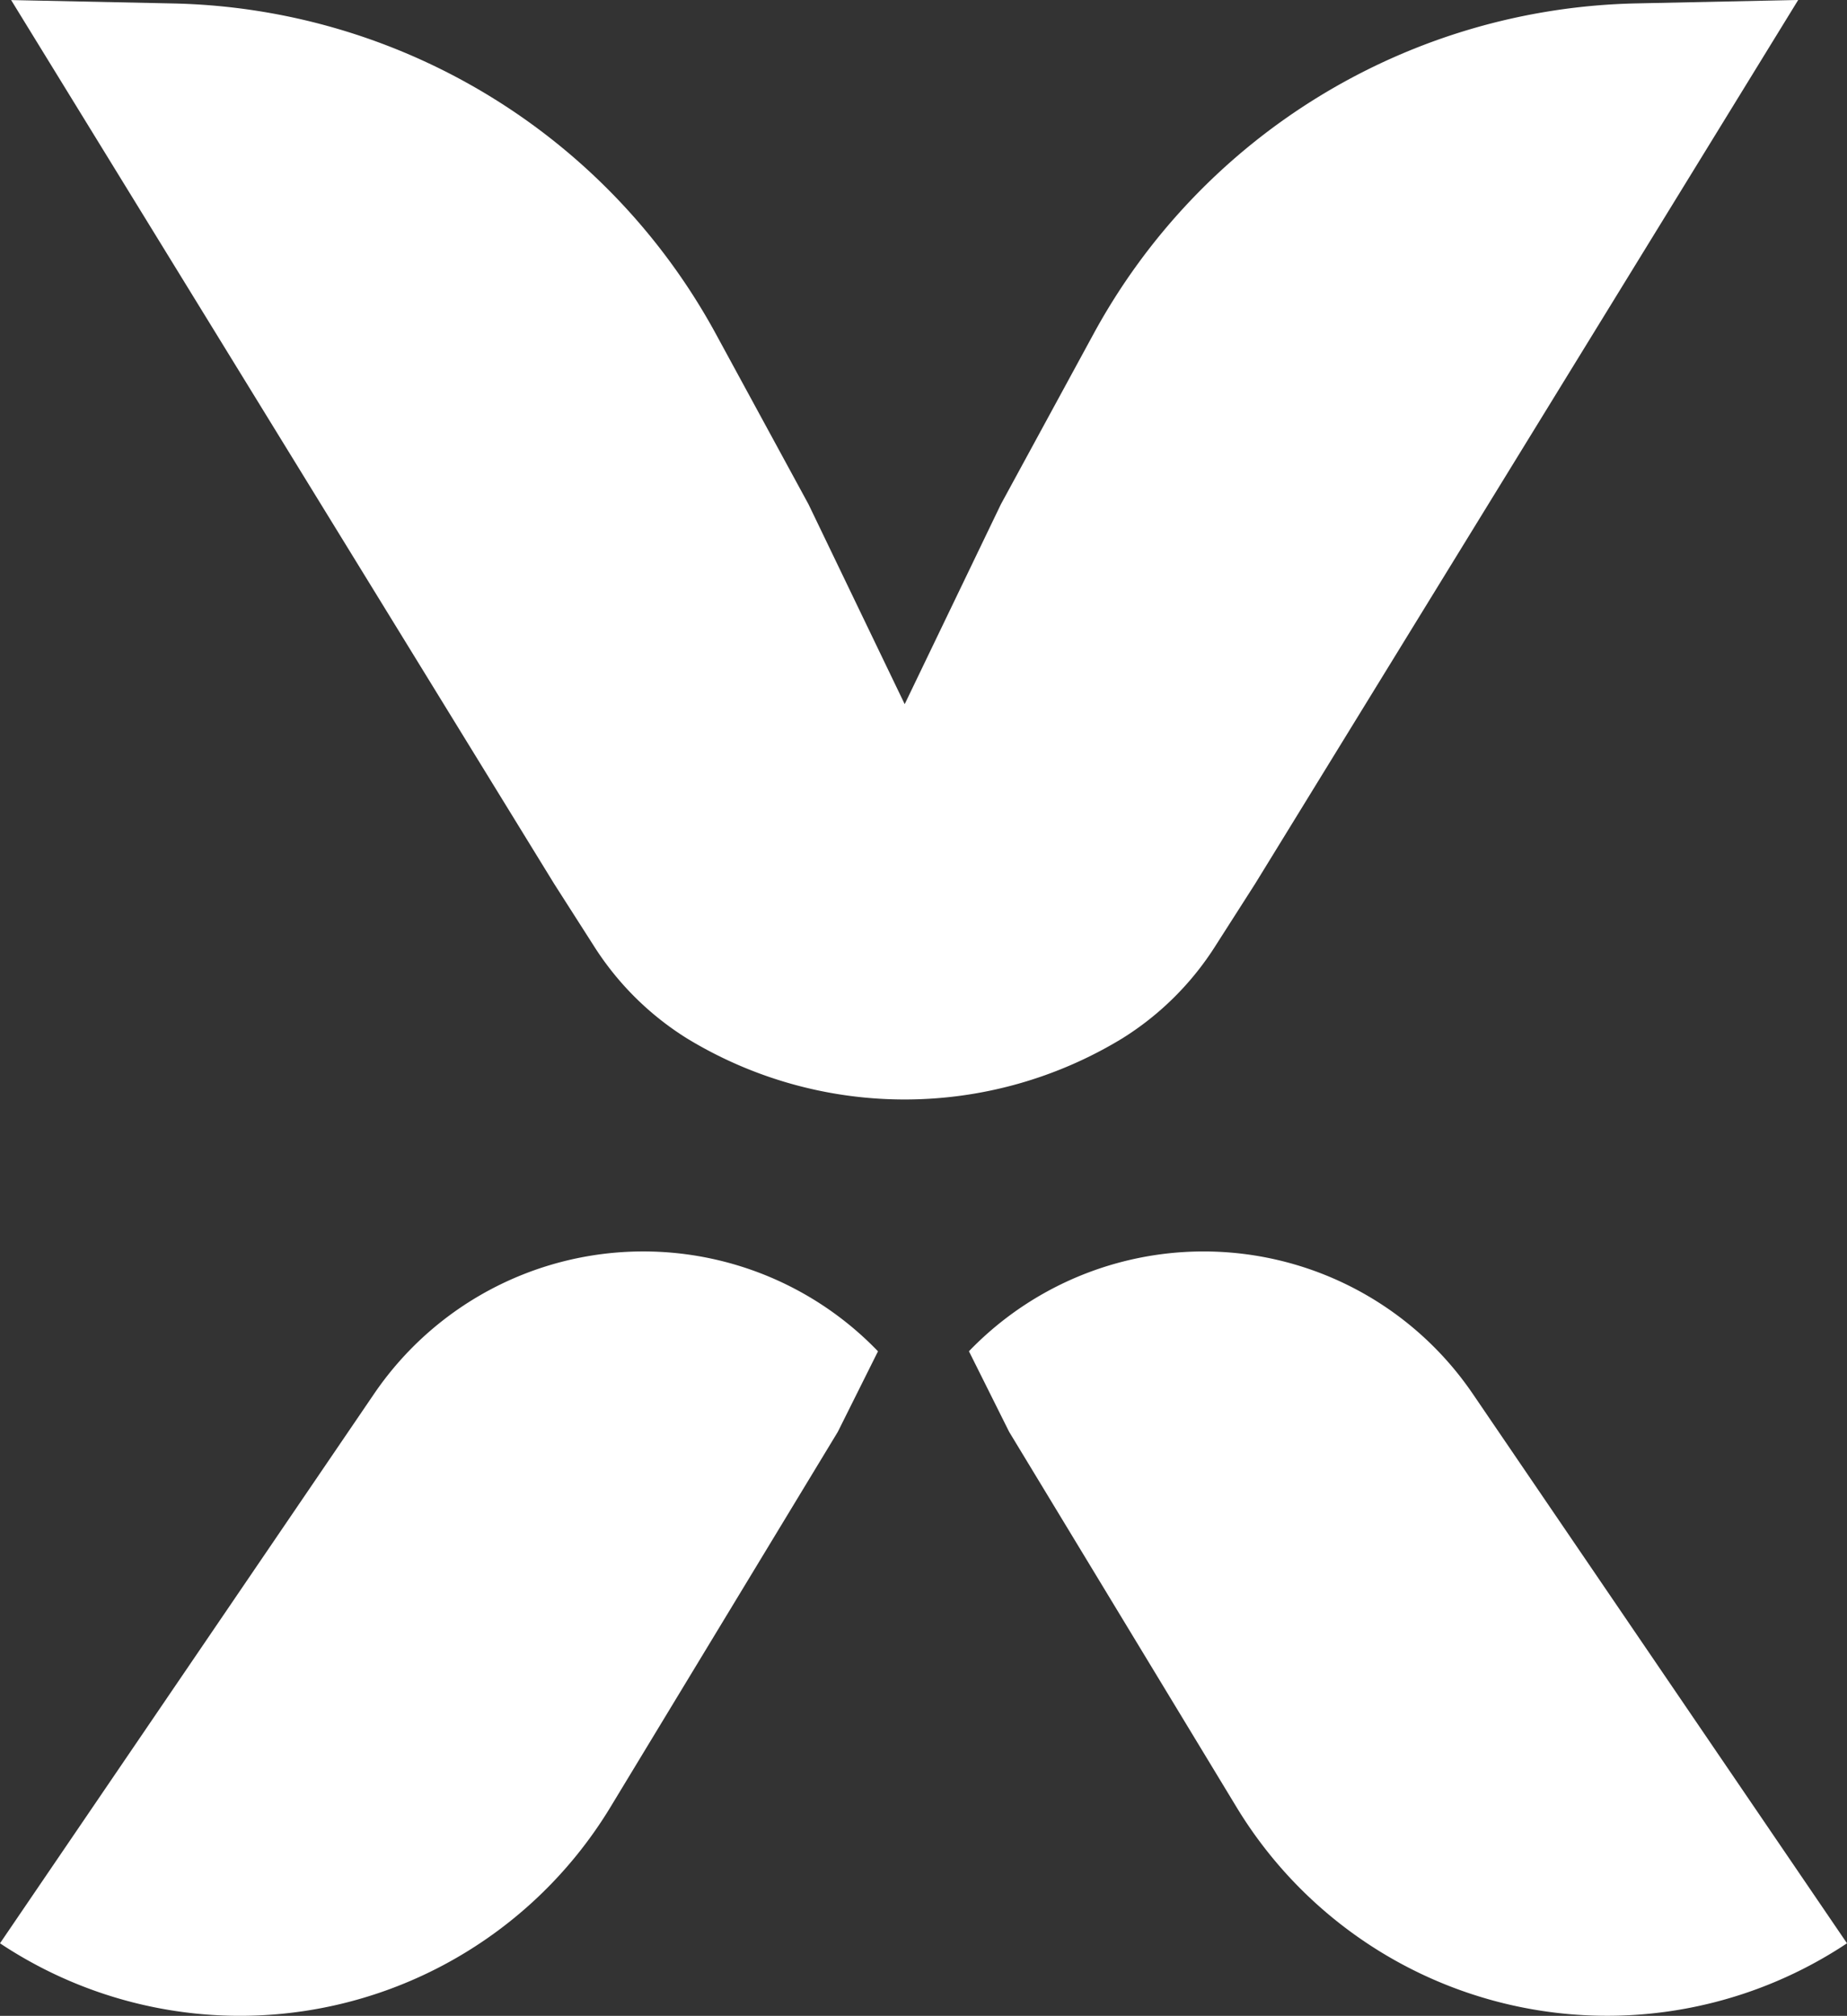
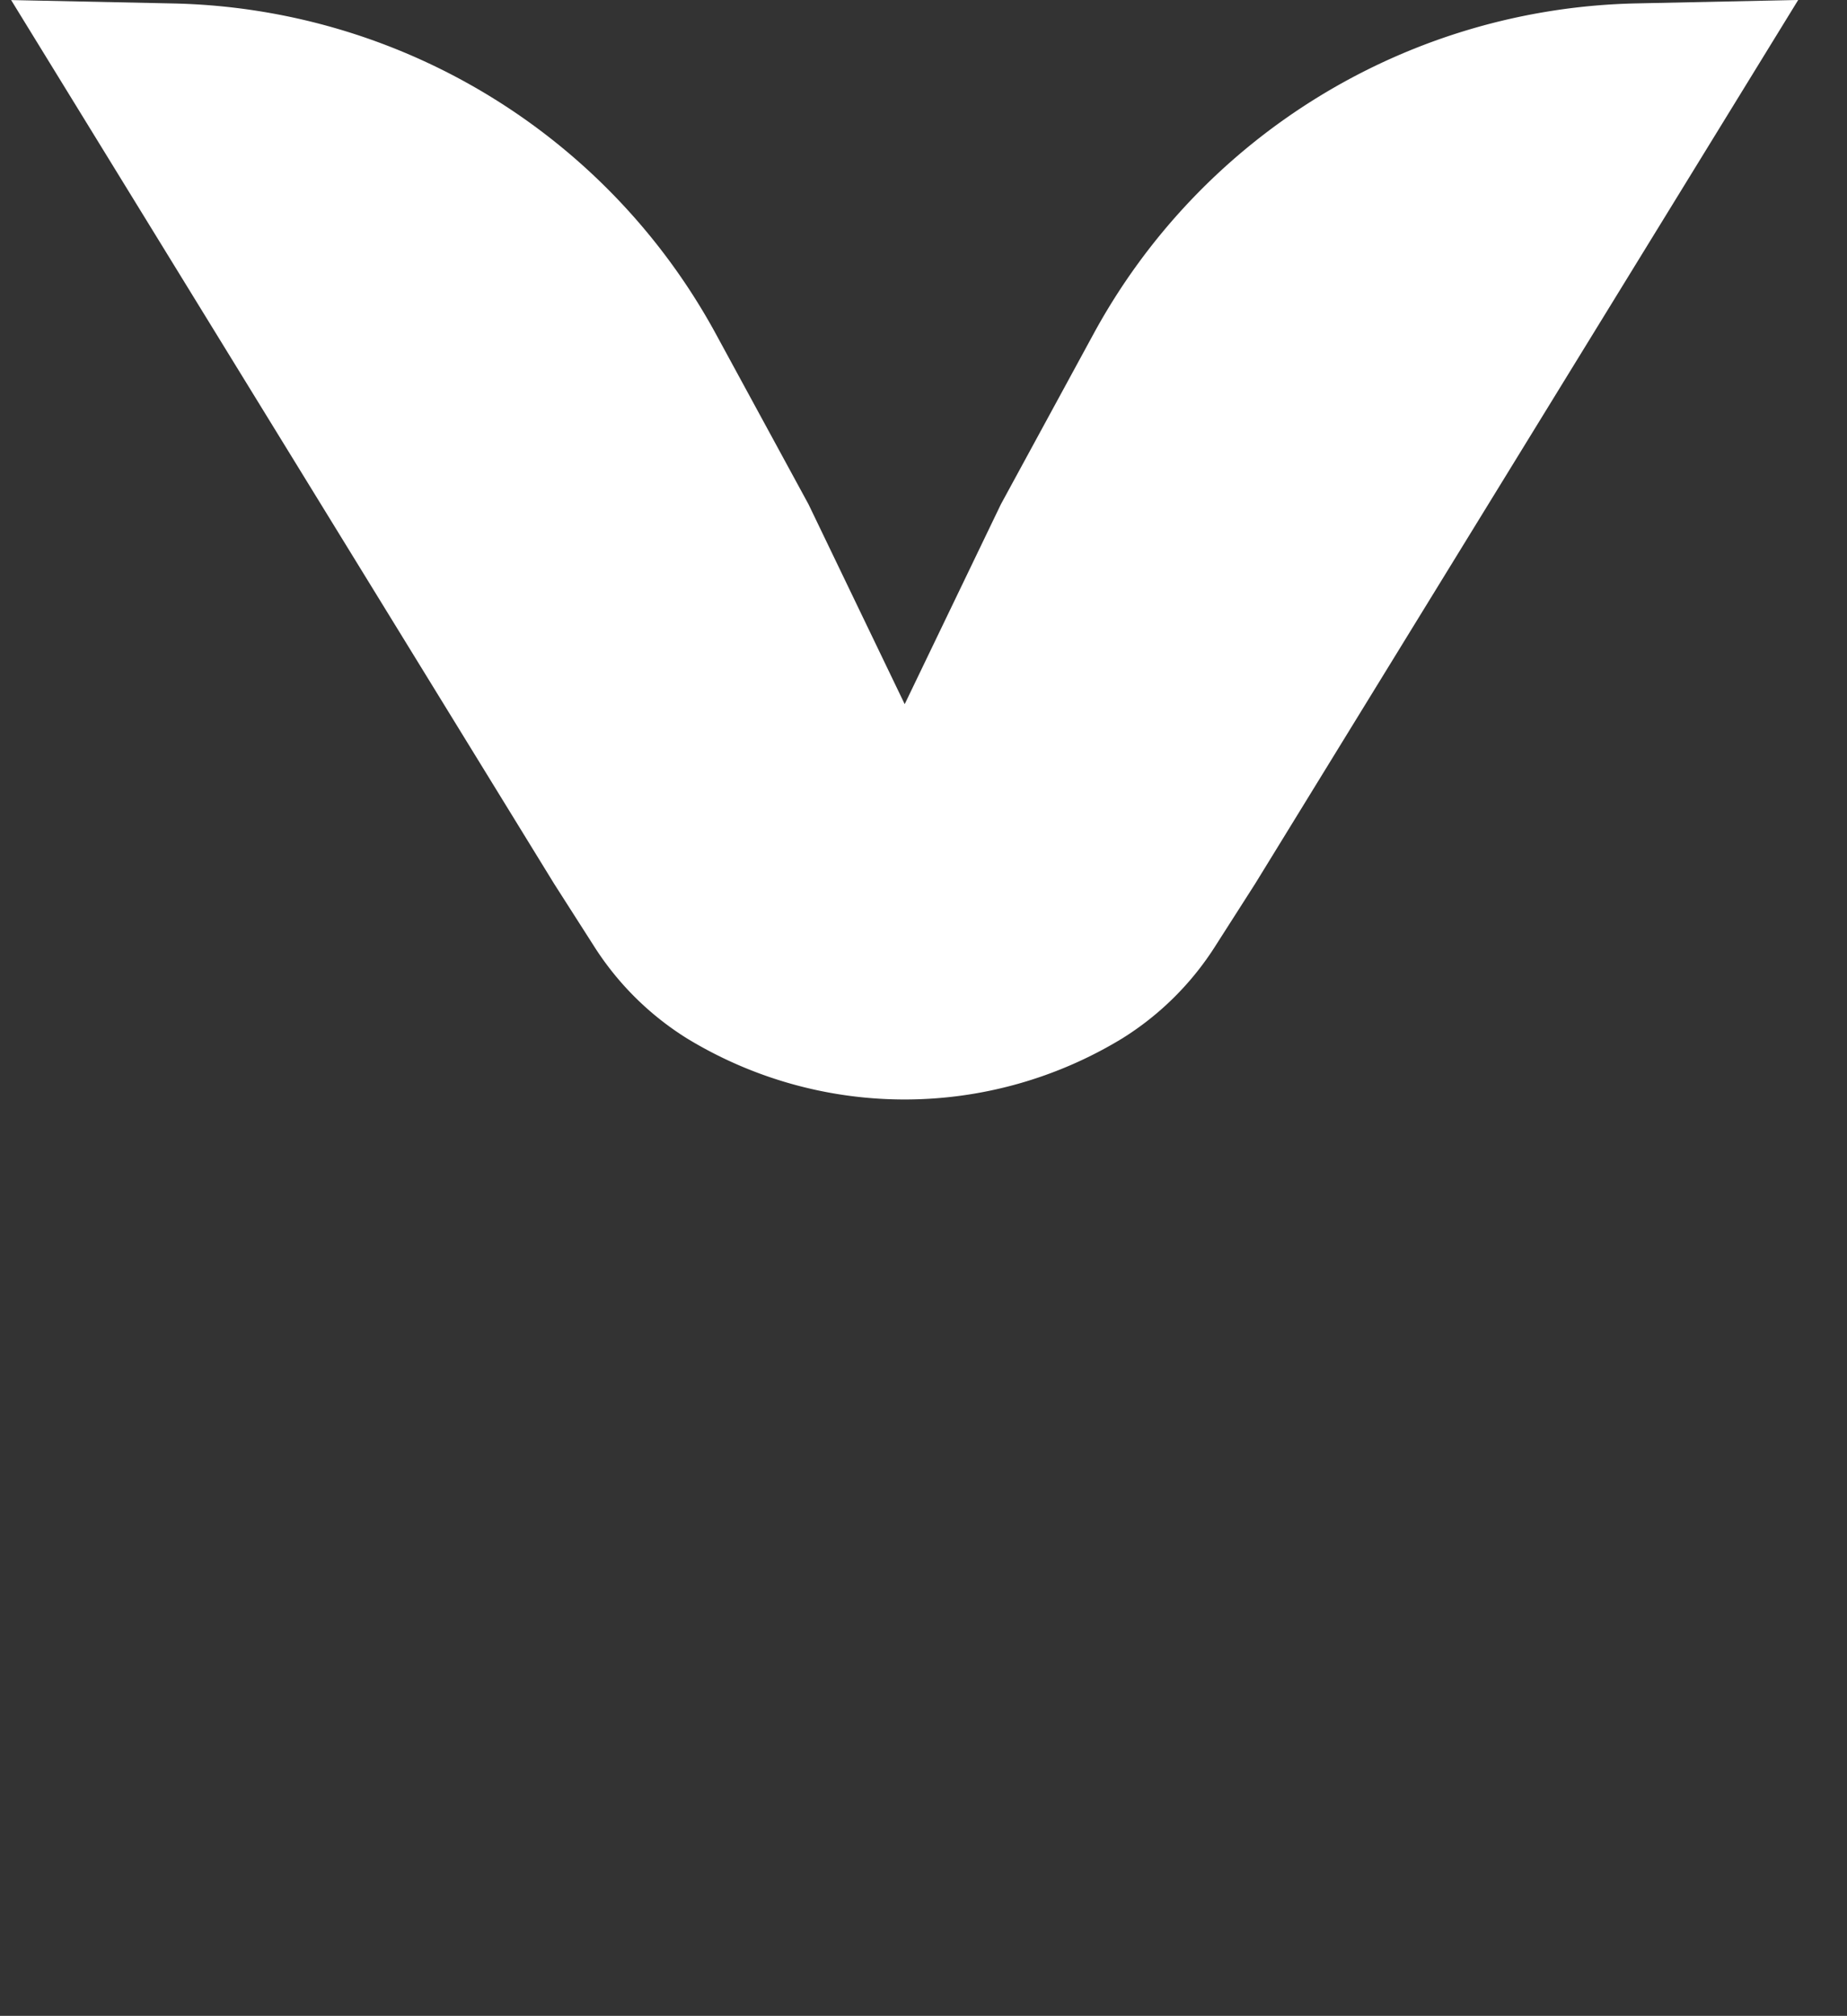
<svg xmlns="http://www.w3.org/2000/svg" width="93.808" height="102.393" viewBox="0 0 93.808 102.393">
  <rect x="0" y="0" width="93.808" height="102.393" fill="#333333" stroke="none" />
  <defs>
    <style>.a{fill:#fff;}</style>
  </defs>
-   <path class="a" d="M346.961,803.559l-2.042,4.093-11.545,19.057a22,22,0,0,1-31.007,6.922h0l19-27.91a16.54,16.54,0,0,1,25.59-2.162Z" transform="translate(-302.367 -734.923)" />
  <g transform="translate(49.212 63.565)">
-     <path class="a" d="M330.662,803.559l2.042,4.093,11.545,19.057a22.007,22.007,0,0,0,31.009,6.922h0l-19.007-27.91a16.54,16.54,0,0,0-25.589-2.162Z" transform="translate(-330.662 -798.488)" />
-   </g>
+     </g>
  <path class="a" d="M385.242,762.113A32.156,32.156,0,0,0,357.668,778.9l-4.708,8.658-4.884,10.15v0l-4.884-10.15-4.708-8.658a32.156,32.156,0,0,0-27.574-16.784l-8.218-.172,27.583,44.894,1.991,3.115A14.987,14.987,0,0,0,337,814.675a21.246,21.246,0,0,0,22.144,0,14.988,14.988,0,0,0,4.738-4.726l1.991-3.115,27.583-44.894Z" transform="translate(-302.127 -761.941)" />
</svg>